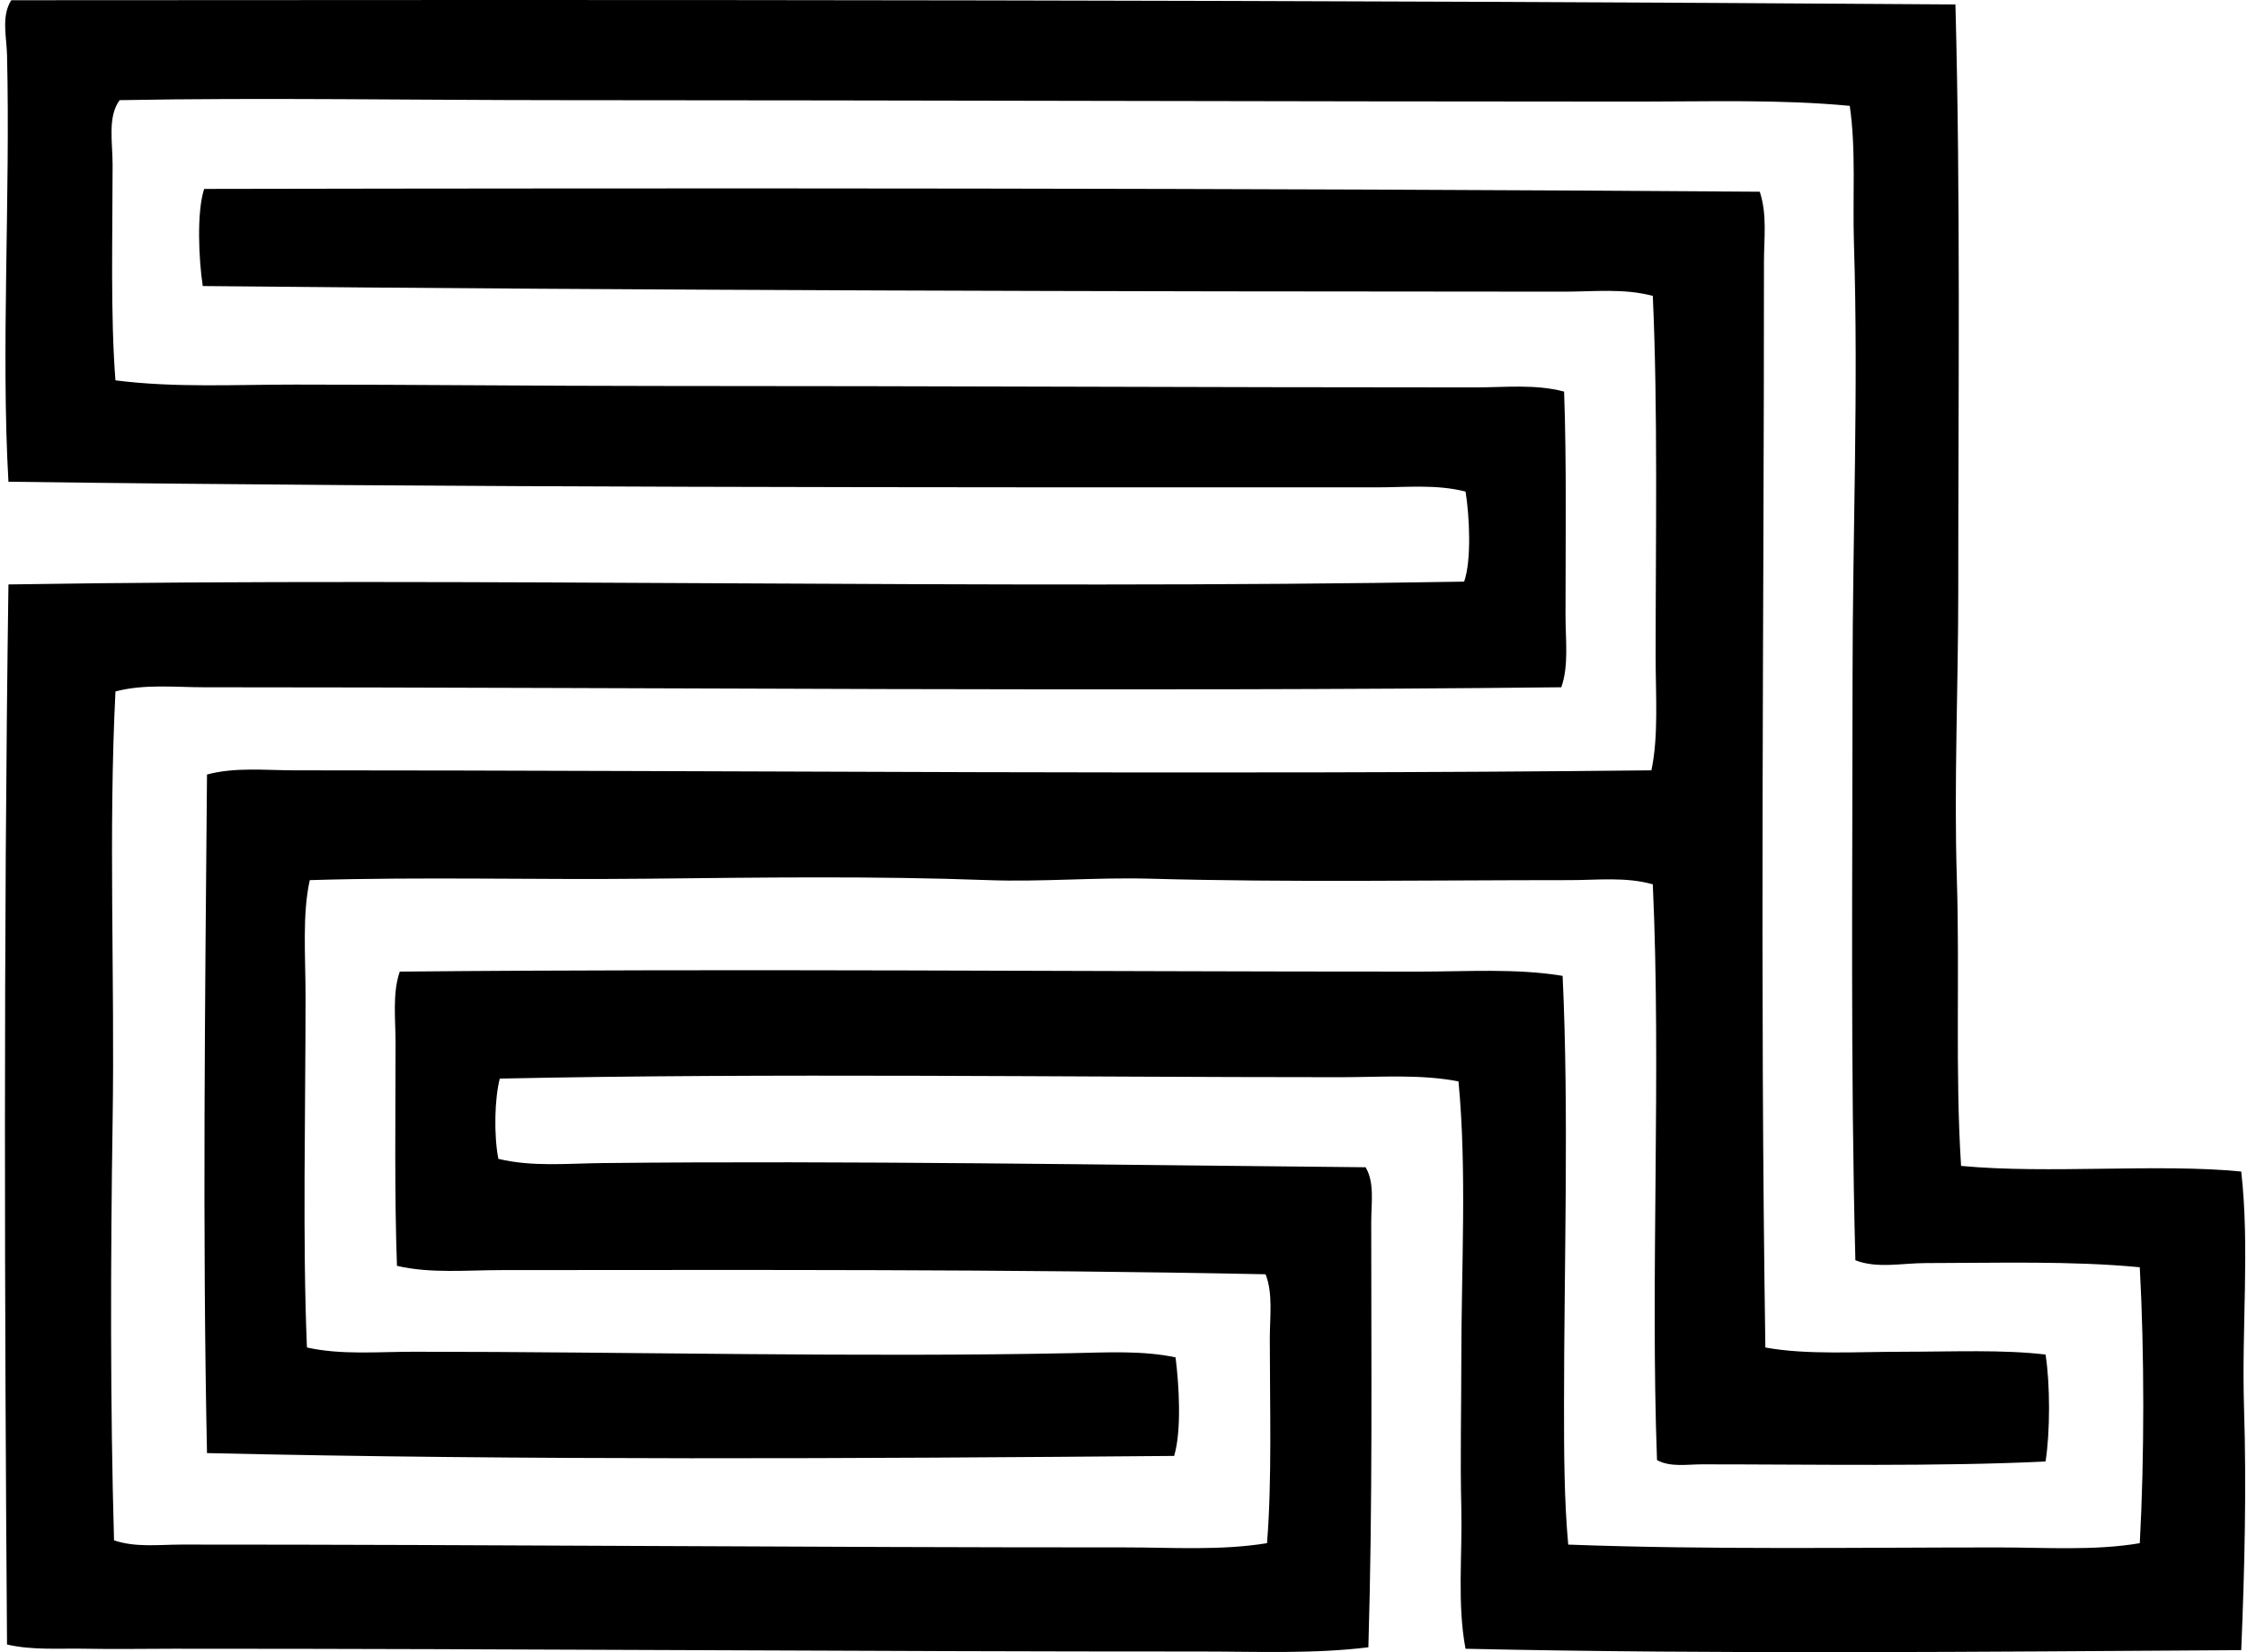
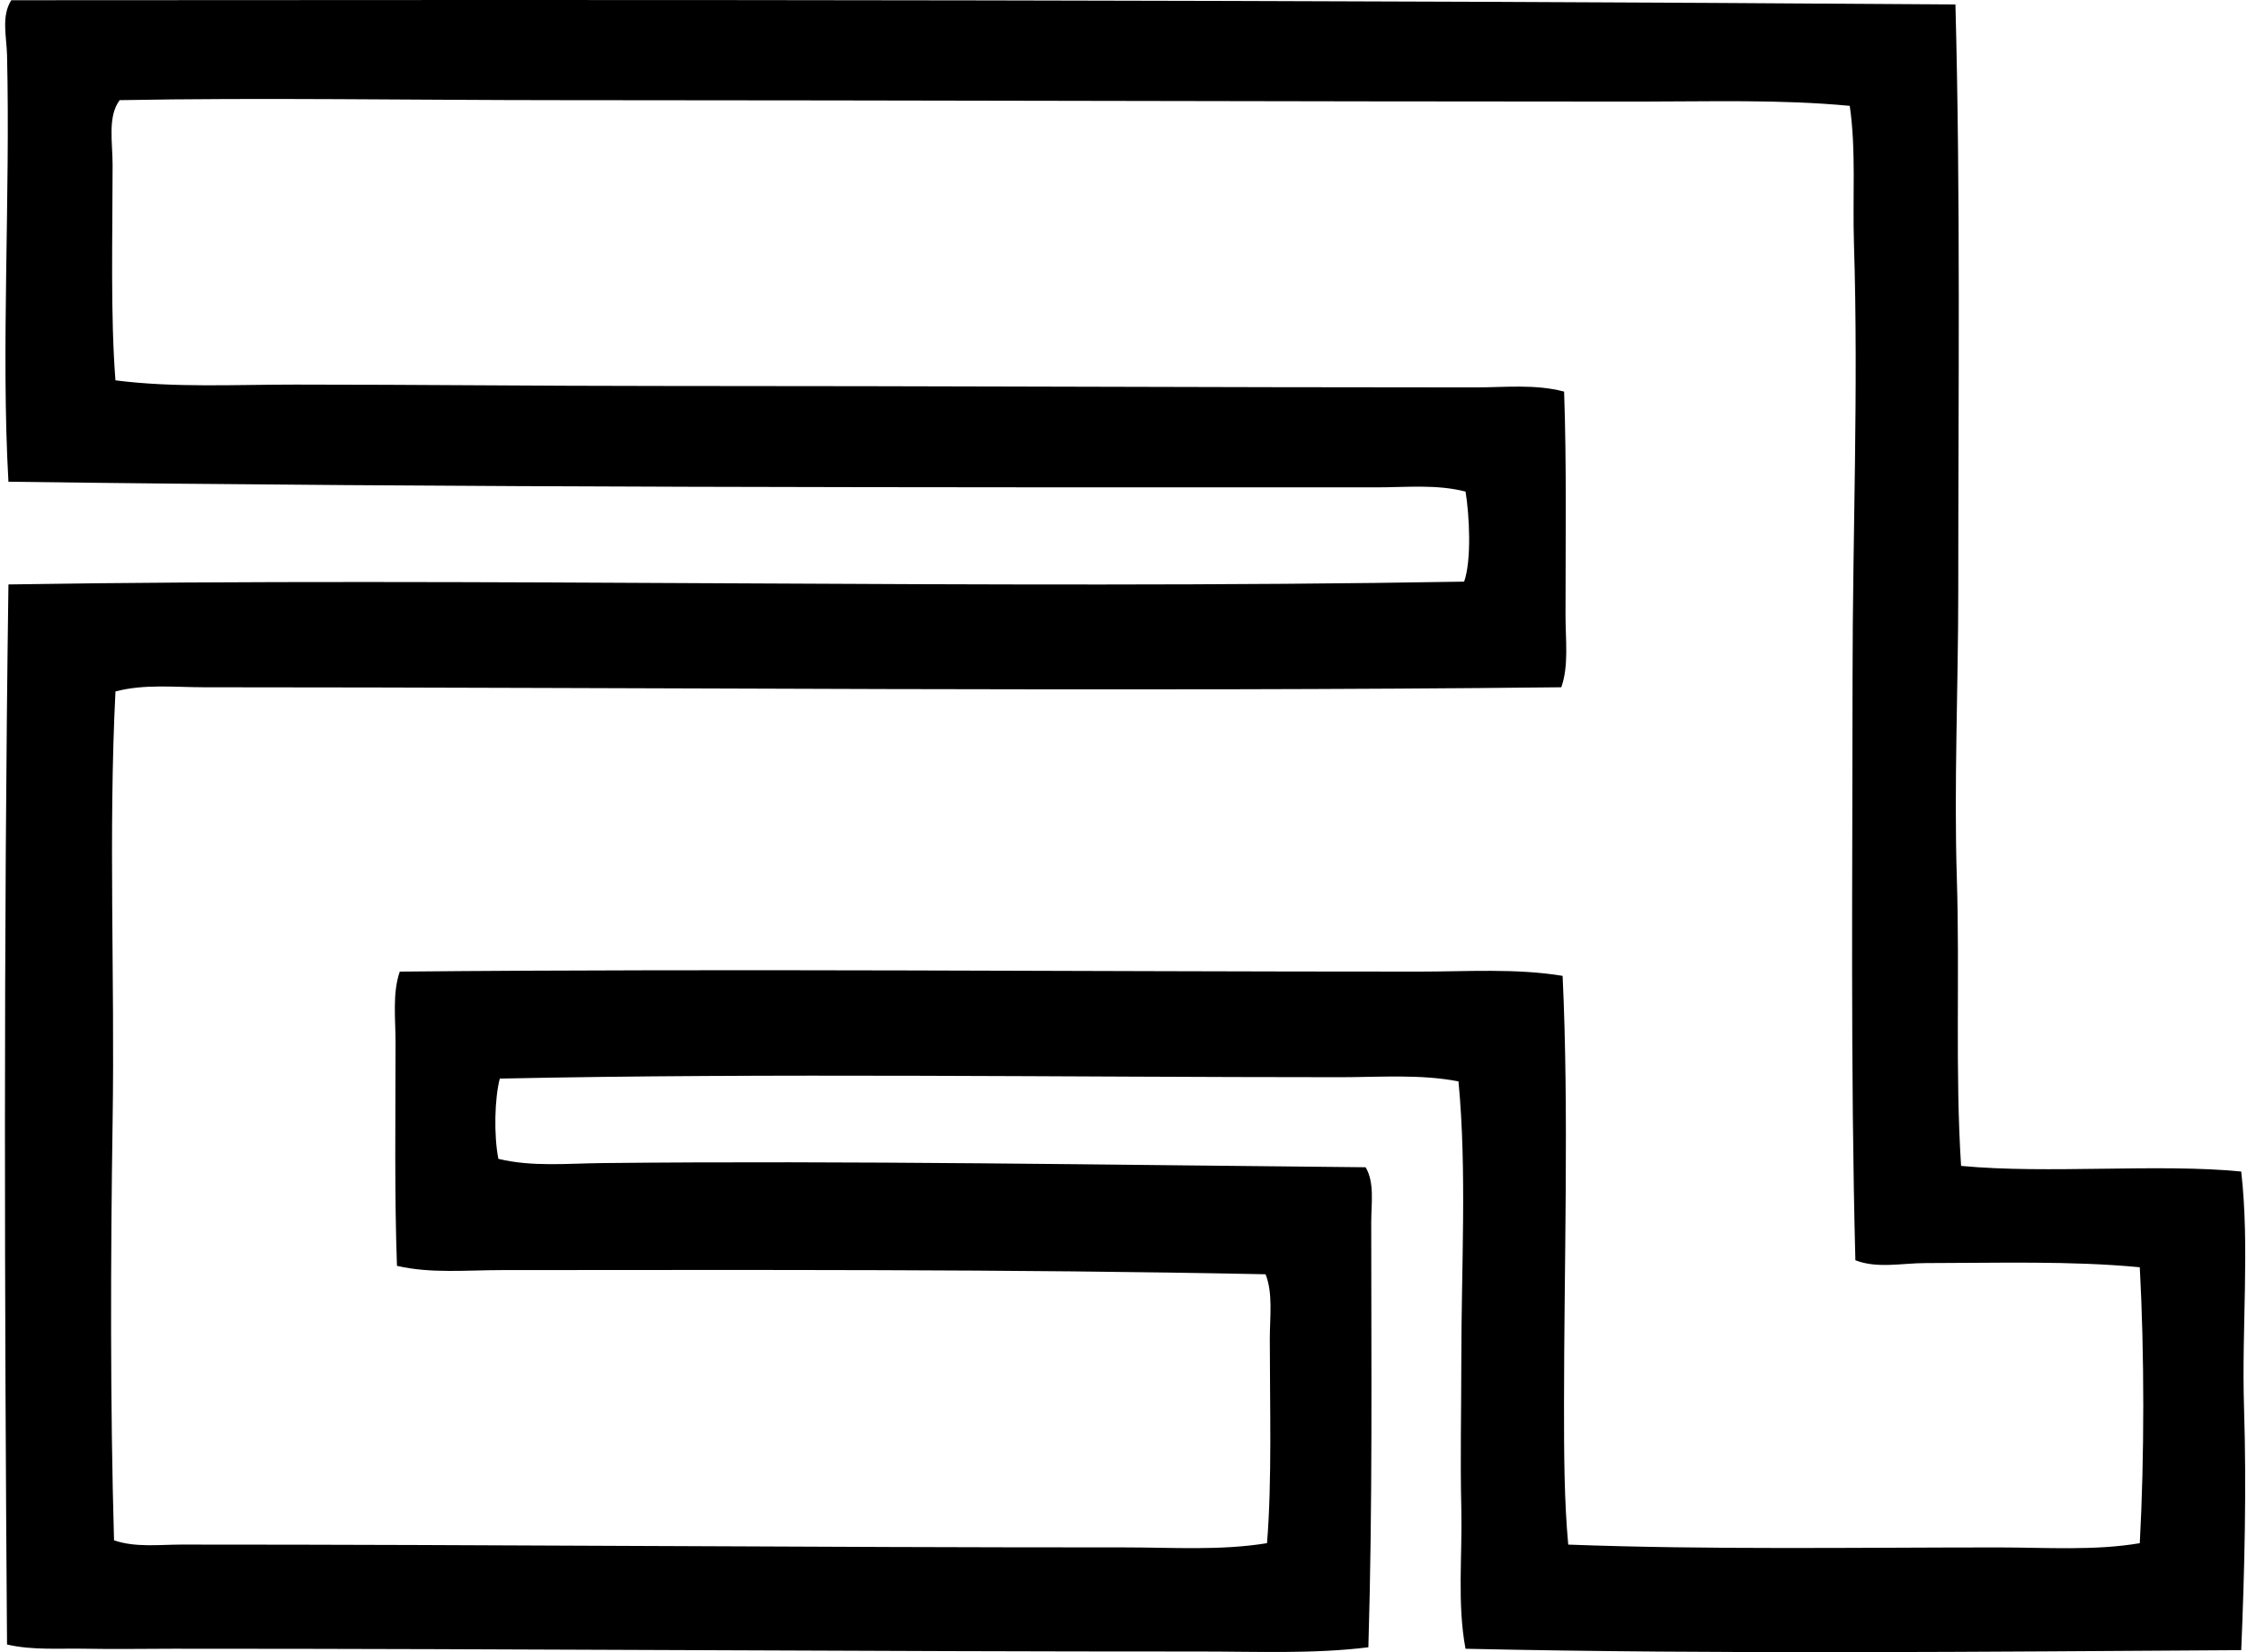
<svg xmlns="http://www.w3.org/2000/svg" width="272" height="200" fill="none" viewBox="0 0 272 200">
  <path fill="#000" fill-rule="evenodd" d="M236.705.542c.625 23.417.342 47.439.342 71.06 0 11.647-.529 23.282-.171 34.762.365 11.654-.217 23.365.513 34.769 10.52.996 23.903-.309 33.911.681 1.045 9.195.036 18.883.341 28.631.303 9.662.07 19.643-.341 29.305-31.087.187-62.911.519-93.899-.168-1.026-5.477-.371-11.27-.509-17.043-.142-5.855 0-11.835 0-17.723 0-11.506.687-23.141-.342-33.914-4.642-.897-9.528-.506-14.314-.506-33.72 0-69.012-.52-101.736.168-.628 2.399-.736 6.831-.174 9.714 4.093.996 8.41.553 12.614.513 29.926-.316 61.309.224 92.363.506 1.111 1.832.684 4.392.684 6.644-.003 17.602.177 33.75-.345 51.463-6.628.822-13.505.513-20.278.513-40.006.013-82.651-.345-124.403-.338-3.537 0-7.108.069-10.566 0-3.215-.066-6.467.21-9.544-.513-.3-39.954-.43-85.663.171-128.319 56.549-.904 118.555.66 176.212-.339.917-2.587.644-8.044.17-10.901-3.501-.904-7.15-.513-10.737-.513-54.822.007-111.851.033-165.645-.68-.91-15.952.24-34.463-.17-51.64C.798 4.43.133 1.964 1.363.028 79.278-.043 159.27-.017 236.705.542Zm-38.343 11.756c-42.958-.007-87.494-.161-130.537-.174-17.516 0-36.367-.322-53.34 0-1.48 1.982-.855 5.072-.855 7.84 0 8.65-.267 18.256.345 26.077 7.167.918 14.475.507 21.813.513 14.725 0 29.38.168 44.138.168 34.289 0 66.096.174 98.672.174 3.544 0 7.229-.424 10.737.506.309 8.604.171 18.332.171 27.096 0 3.005.411 6.082-.51 8.696-52.781.572-109.806.006-164.28 0-3.545 0-7.256-.418-10.738.506-.864 17.042-.075 34.378-.345 51.976-.25 16.47-.3 34.45.171 50.782 2.607.891 5.487.513 8.18.513 37.267-.007 76.668.355 114.175.342 5.793 0 11.608.404 17.214-.513.614-7.532.338-16.773.338-24.709 0-2.709.401-5.517-.513-7.841-31.386-.641-62.035-.513-92.363-.506-4.33 0-8.702.437-12.782-.513-.312-8.554-.174-18.21-.17-26.921 0-2.999-.398-6.076.509-8.696 41.074-.385 82.188.007 123.378 0 5.805 0 11.71-.418 17.384.513.783 16.513.171 34.999.171 51.972 0 5.832.016 11.533.51 16.875 16.934.635 34.854.345 51.975.342 5.862 0 11.734.418 17.211-.513.565-10.349.565-23.045 0-33.401-8.288-.796-17.276-.513-25.906-.506-2.85 0-5.888.693-8.521-.342-.602-23.213-.339-46.874-.342-70.38 0-17.226.726-34.989.171-52.66-.181-5.72.273-11.318-.51-16.7-8.399-.799-16.98-.516-25.551-.516Z" clip-rule="evenodd" />
-   <path fill="#000" fill-rule="evenodd" d="M213.019 23.207c.914 2.735.509 5.671.509 8.521.007 43.97-.503 86.755.171 131.386 5.027.918 10.977.513 16.872.513 5.839 0 11.848-.276 17.043.339.562 3.557.562 9.392 0 12.949-13.009.622-27.757.342-41.578.342-1.801 0-3.849.372-5.454-.513-.818-22.042.526-47.008-.509-69.698-3.275-.924-6.684-.507-10.057-.507-17.325 0-33.977.29-50.782-.174-6.552-.181-13.157.411-19.597.174-13.778-.513-27.553-.315-41.242-.174-13.519.148-27.05-.243-40.897.174-.924 4.192-.51 9.136-.51 14.146-.003 14.429-.371 29.529.168 42.429 4.182.924 8.554.513 12.953.513 26.139 0 53.787.7 79.752.168 4.218-.082 8.436-.329 12.44.513.424 3.346.753 8.866-.171 11.93-38.04.322-78.812.546-117.072-.342-.562-26.672-.23-54.971 0-82.142 3.442-.917 7.025-.506 10.566-.506 54.34.006 110.52.585 164.281 0 .878-4.192.51-9.015.51-13.805 0-14.202.279-29.903-.342-43.625-3.482-.937-7.147-.513-10.737-.513-55.468-.013-110.711-.154-164.791-.68-.48-3.14-.76-8.9.168-11.757 60.651-.115 126.231-.108 188.306.339Z" clip-rule="evenodd" />
</svg>